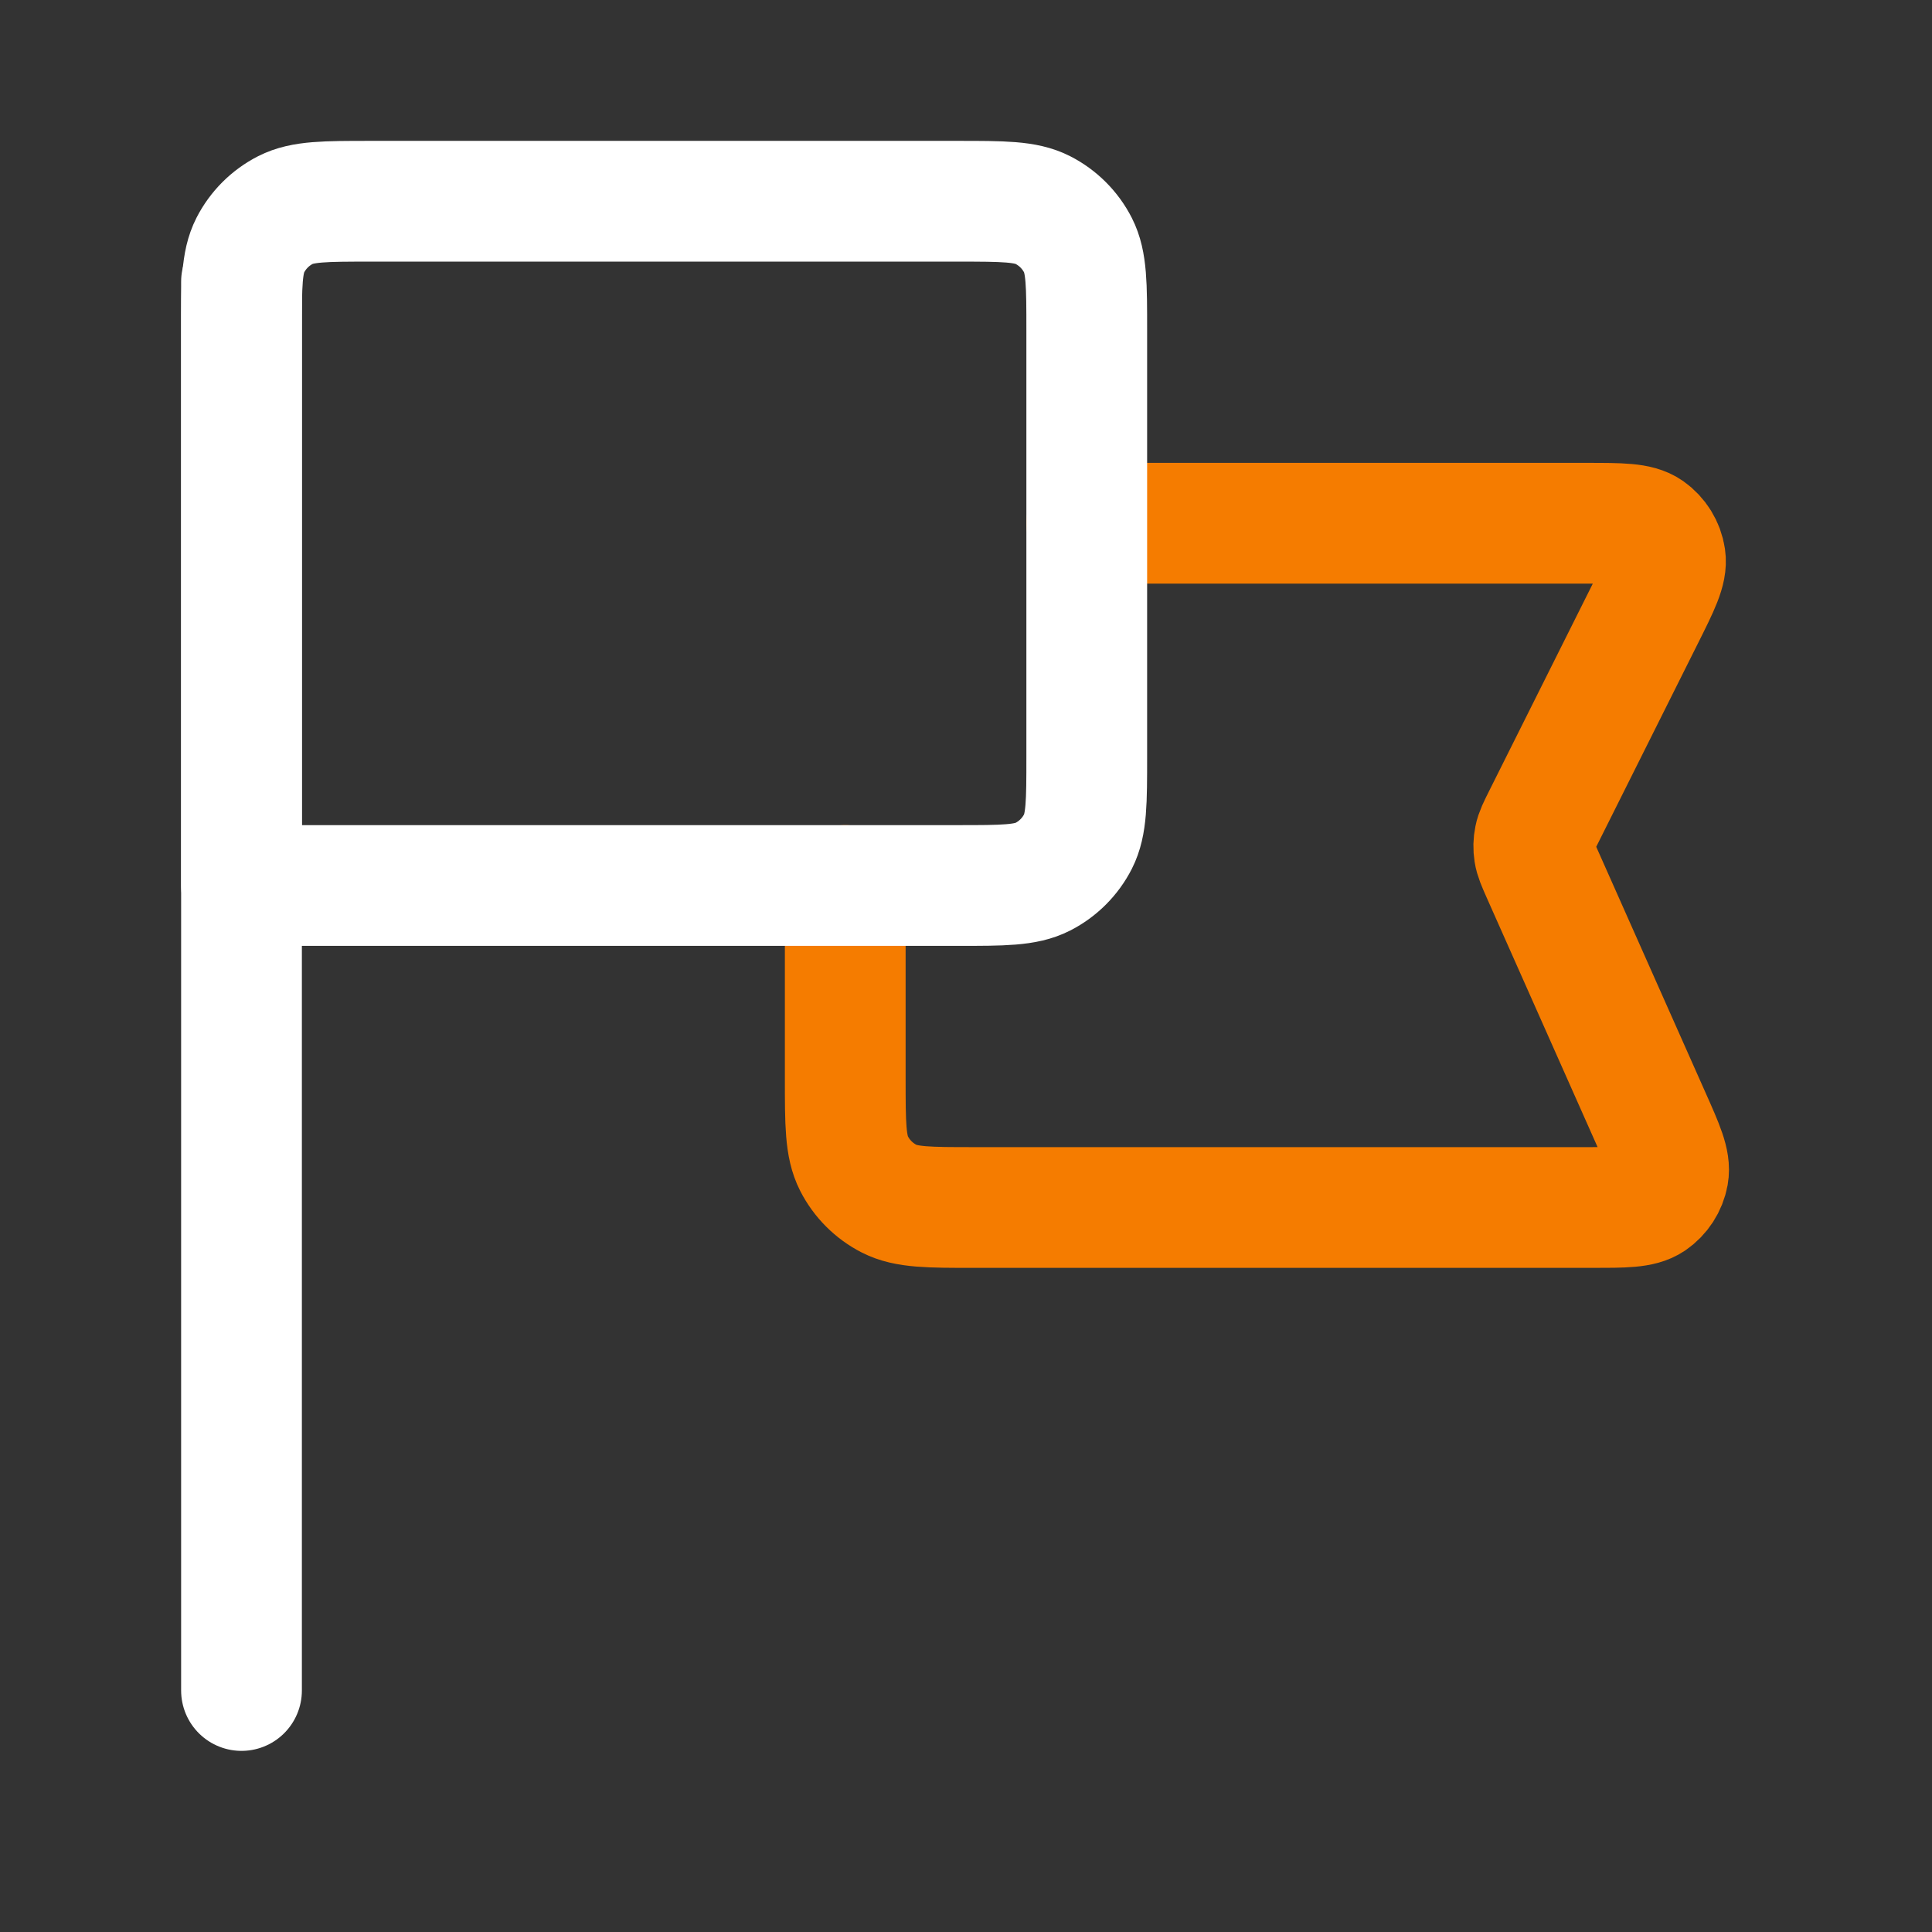
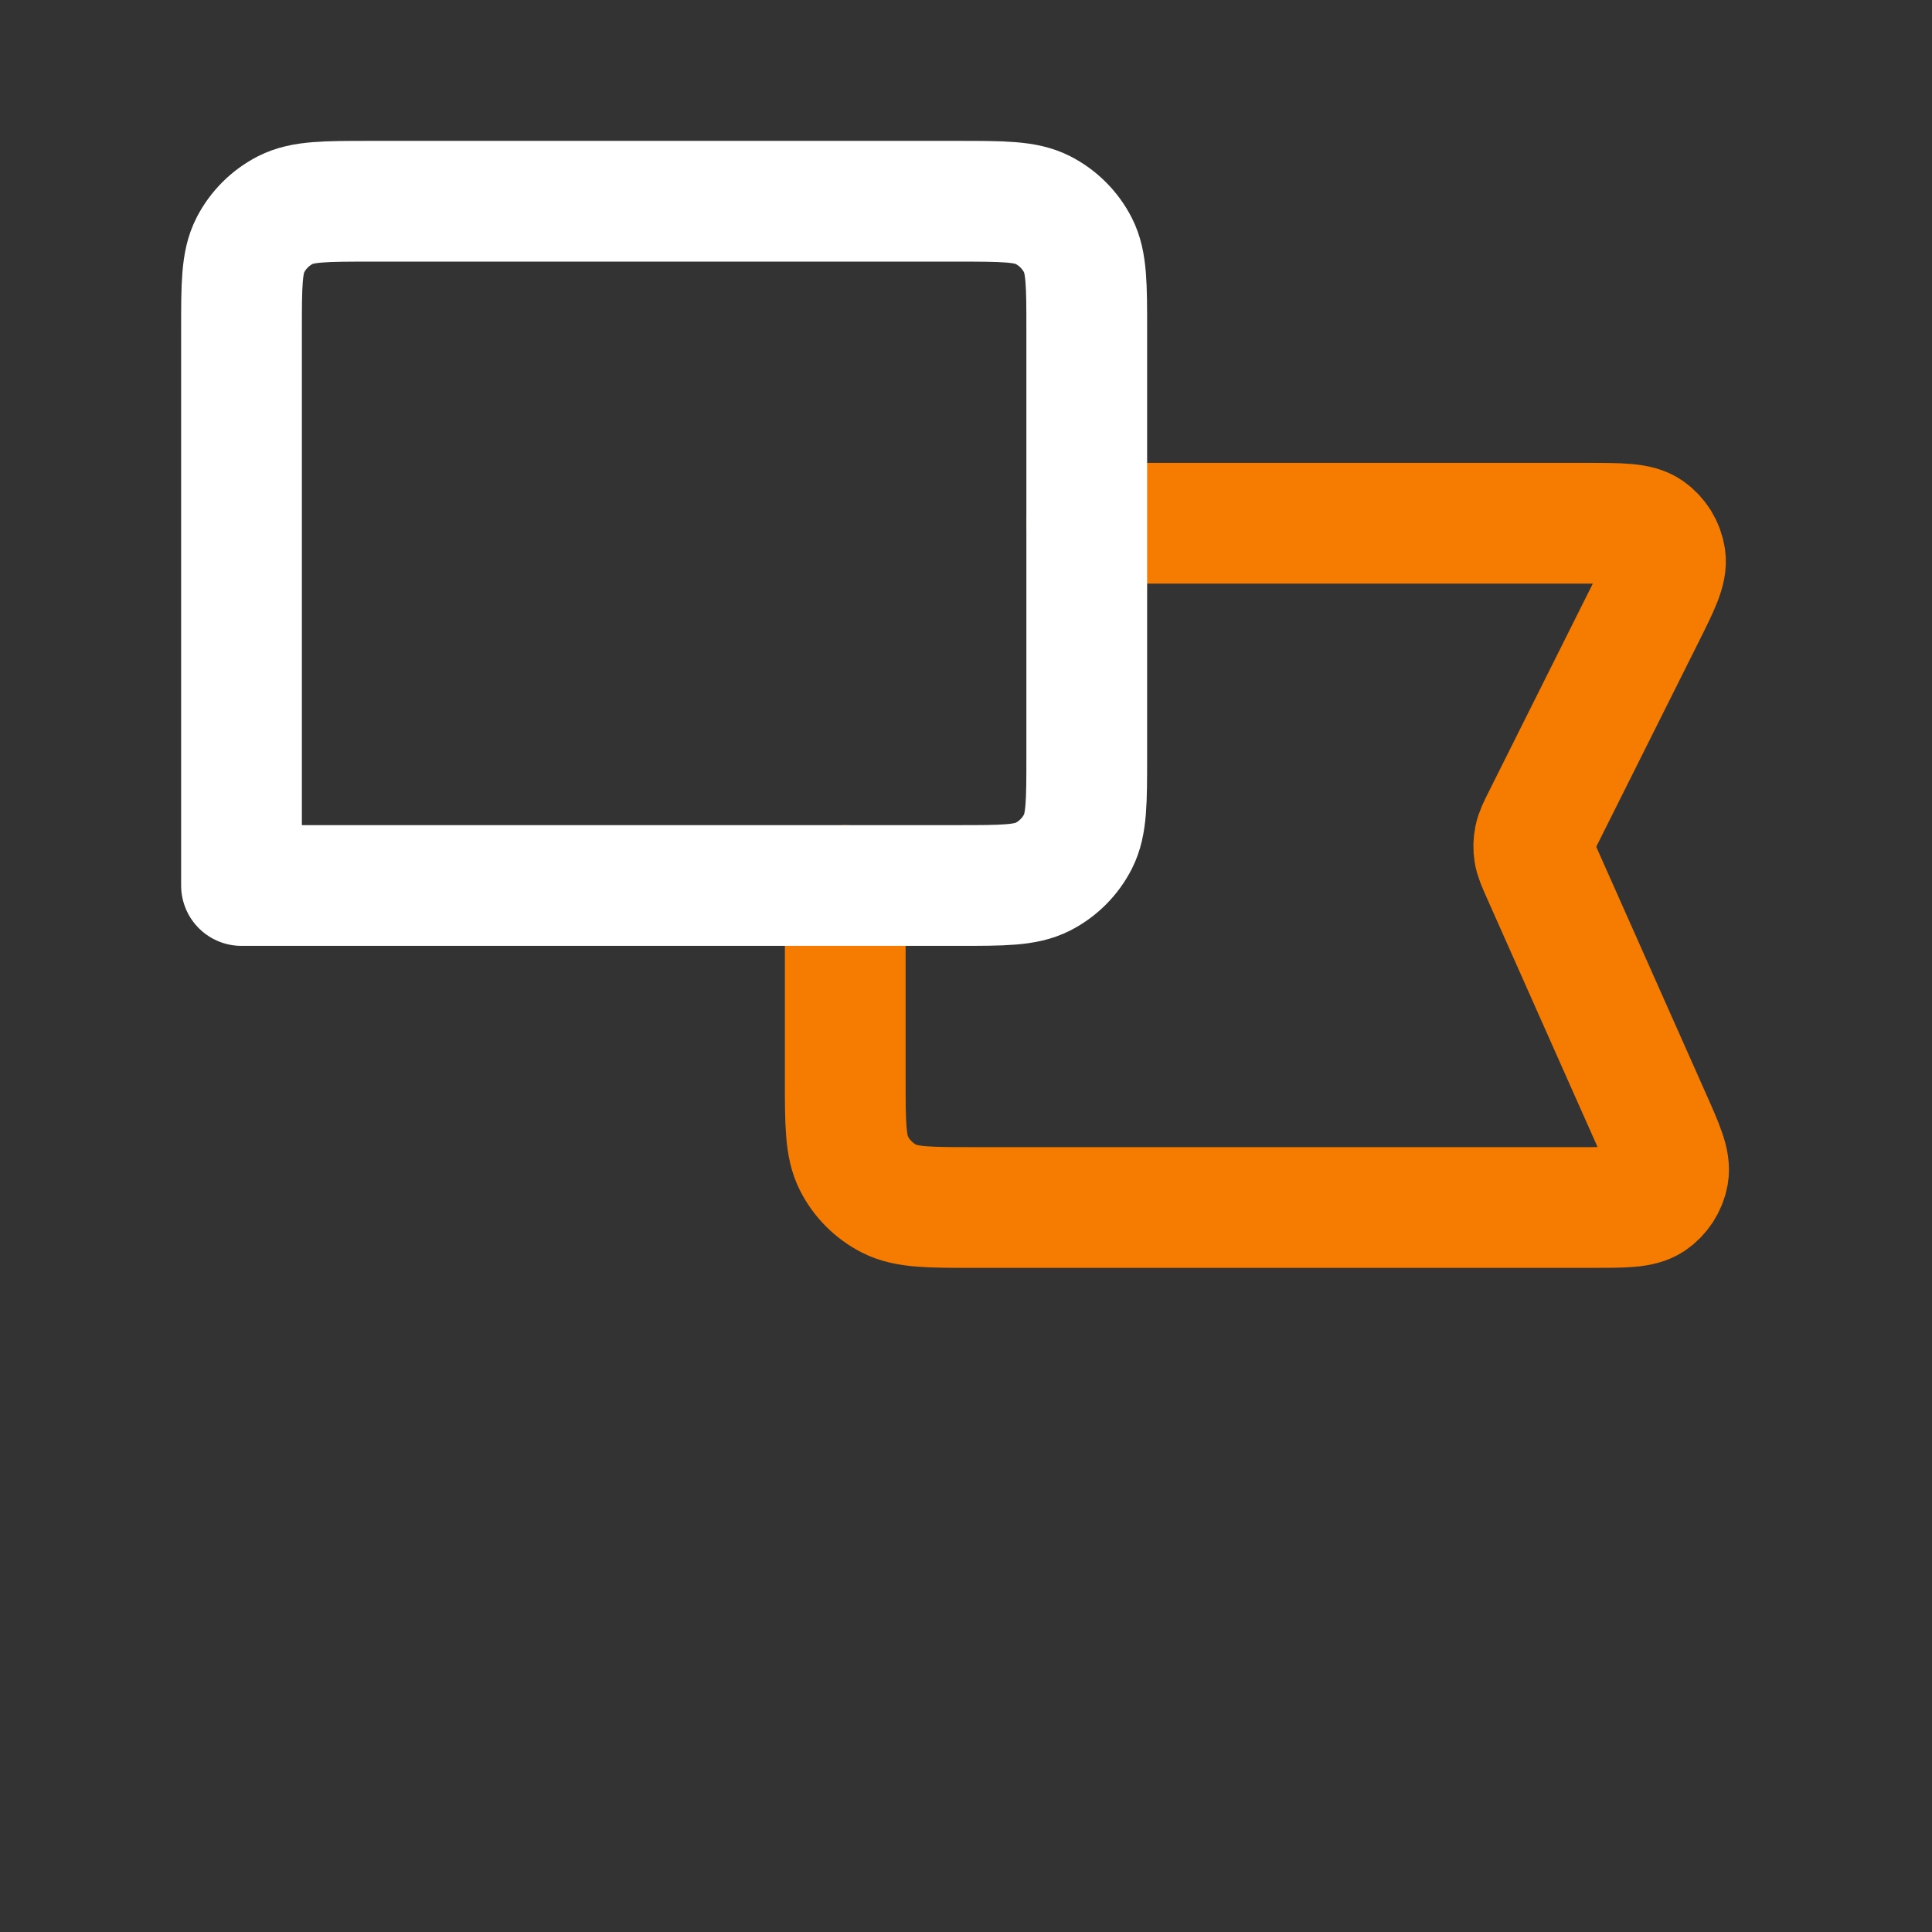
<svg xmlns="http://www.w3.org/2000/svg" width="24" height="24" viewBox="0 0 24 24" fill="none">
  <rect x="0" y="0" width="24" height="24" fill="#333333" stroke="none" />
  <path d="M13.5 6.5H19.706C20.134 6.5 20.349 6.5 20.478 6.59C20.59 6.669 20.666 6.791 20.686 6.927C20.709 7.083 20.613 7.274 20.421 7.658L19.169 10.162C19.107 10.286 19.076 10.348 19.063 10.414C19.051 10.471 19.05 10.531 19.059 10.589C19.069 10.655 19.097 10.718 19.153 10.845L20.5 13.875C20.667 14.25 20.75 14.437 20.723 14.589C20.699 14.721 20.623 14.838 20.512 14.914C20.384 15 20.179 15 19.769 15H12.1C11.54 15 11.26 15 11.046 14.891C10.858 14.795 10.705 14.642 10.609 14.454C10.5 14.24 10.5 13.96 10.5 13.4V11" stroke="#F57C00" stroke-width="1.5" stroke-linecap="round" stroke-linejoin="round" />
  <path d="M3 4.1C3 3.54 3 3.26 3.109 3.046C3.205 2.858 3.358 2.705 3.546 2.609C3.76 2.5 4.04 2.5 4.6 2.5L11.9 2.5C12.46 2.5 12.74 2.5 12.954 2.609C13.142 2.705 13.295 2.858 13.391 3.046C13.5 3.26 13.5 3.54 13.5 4.1V9.4C13.5 9.96 13.5 10.24 13.391 10.454C13.295 10.642 13.142 10.795 12.954 10.891C12.74 11 12.46 11 11.9 11H3V4.1Z" stroke="white" stroke-width="1.5" stroke-linecap="round" stroke-linejoin="round" />
-   <path d="M3 21L3 3.5" stroke="white" stroke-width="1.5" stroke-linecap="round" stroke-linejoin="round" />
</svg>